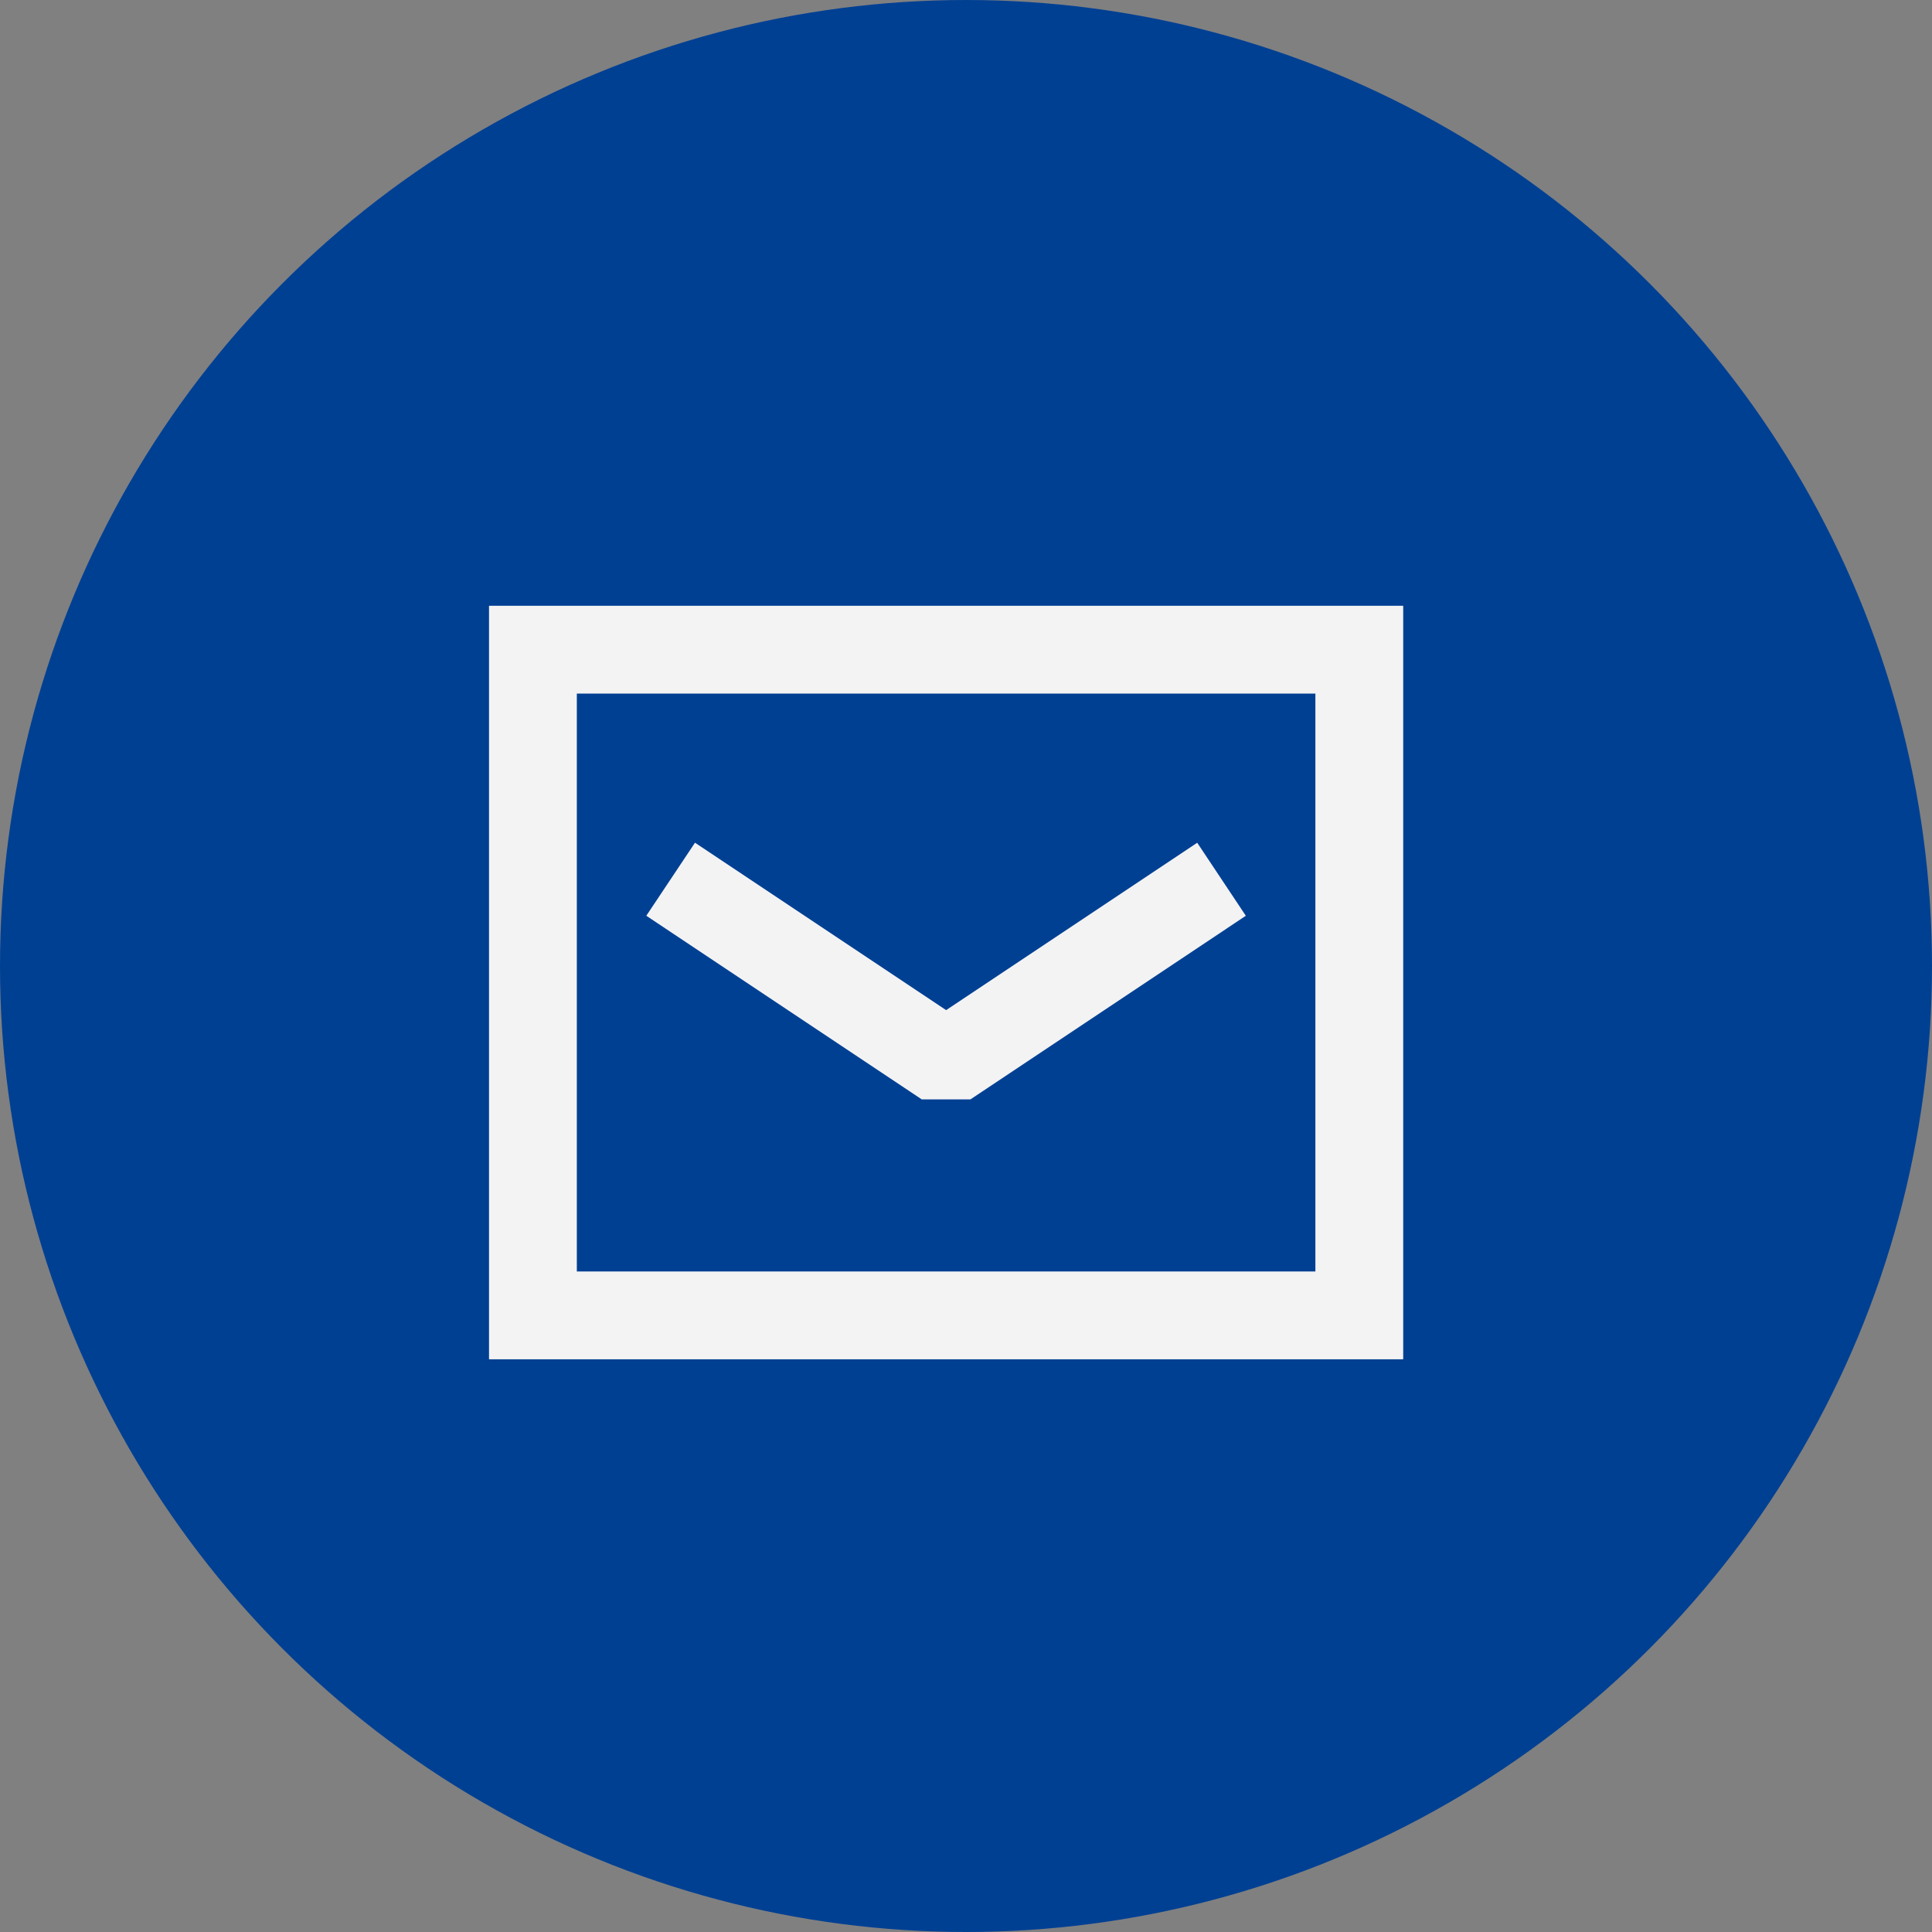
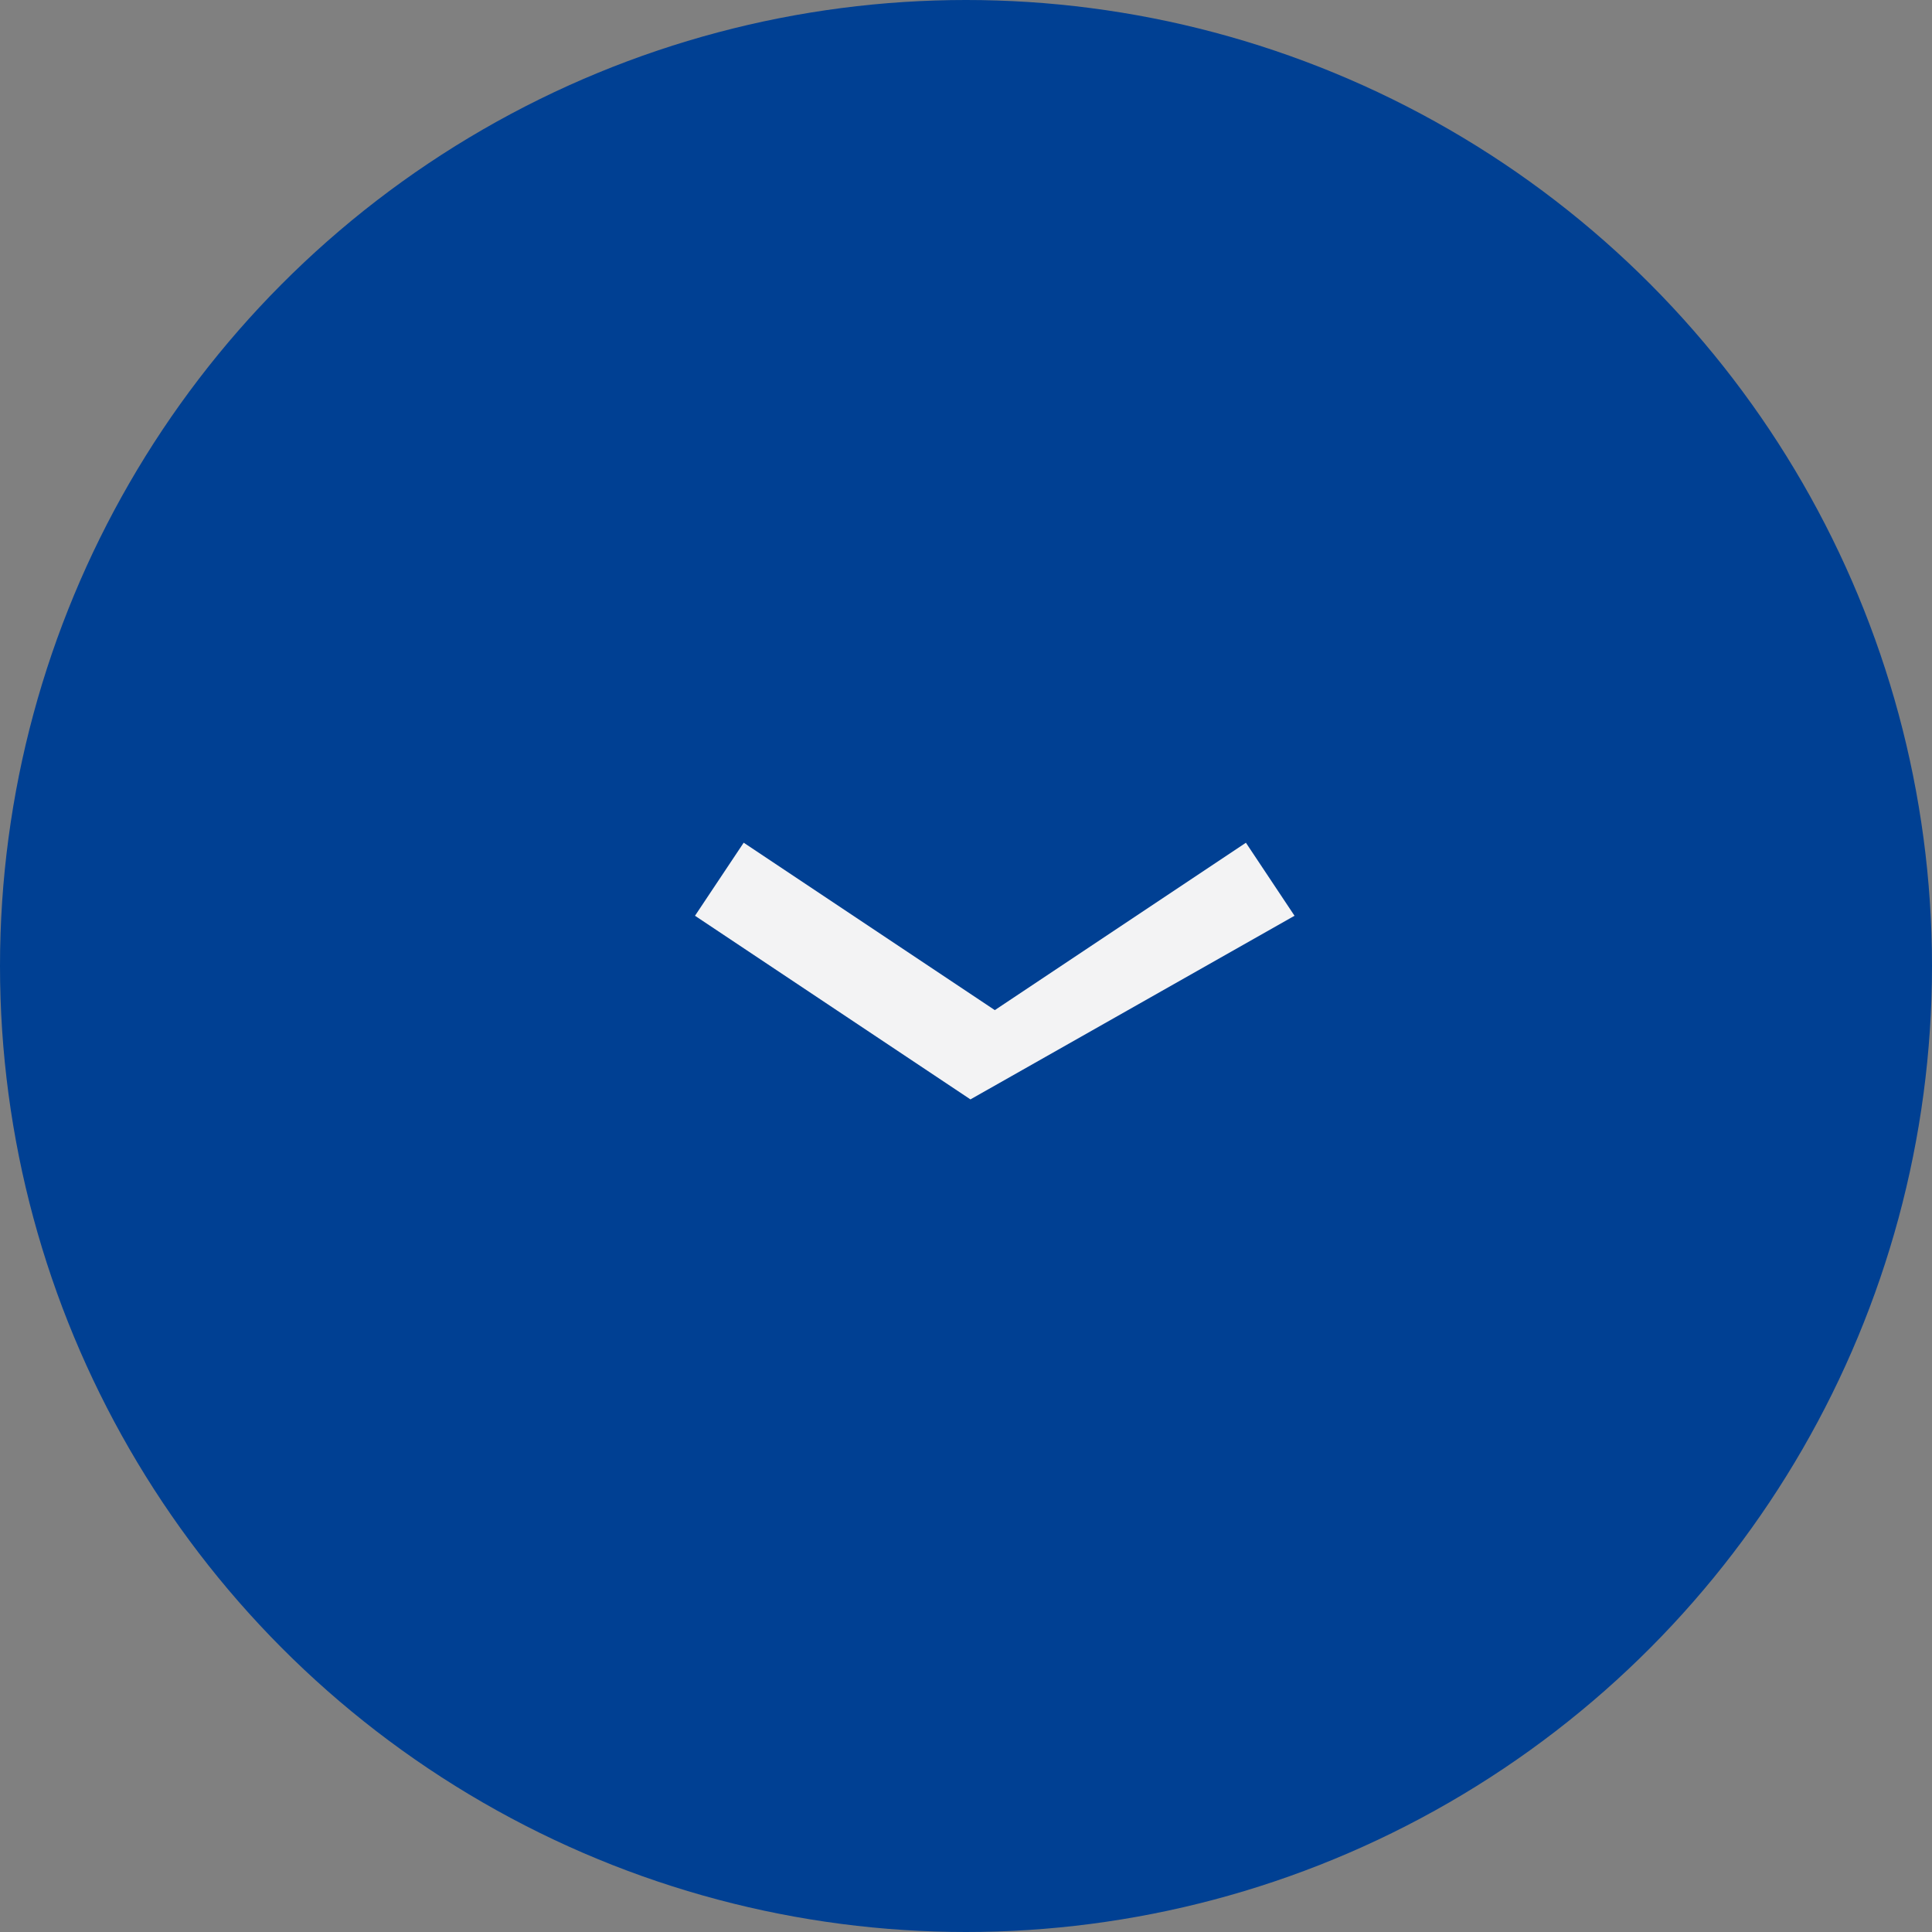
<svg xmlns="http://www.w3.org/2000/svg" width="44" height="44">
  <rect width="100%" height="100%" fill="#808080" stroke="none" />
  <g data-name="グループ 1535" transform="translate(-1478 -205)">
    <circle cx="22" cy="22" r="22" fill="#004093" data-name="楕円形 69" transform="translate(1478 205)" />
    <g data-name="830_ma_h">
-       <path fill="none" d="M1487 213h25v25h-25z" data-name="長方形 19416" />
-       <path fill="#f3f3f4" d="M1509.957 235.957h-20.82v-17.161h20.82Zm-18.82-2h16.82v-13.161h-16.82Z" data-name="パス 5874" />
-       <path fill="#f3f3f4" d="M1500.101 230.038h-1.109l-6.273-4.182 1.109-1.664 5.719 3.813 5.719-3.812 1.107 1.663Z" data-name="パス 5875" />
+       <path fill="#f3f3f4" d="M1500.101 230.038l-6.273-4.182 1.109-1.664 5.719 3.813 5.719-3.812 1.107 1.663Z" data-name="パス 5875" />
    </g>
  </g>
</svg>